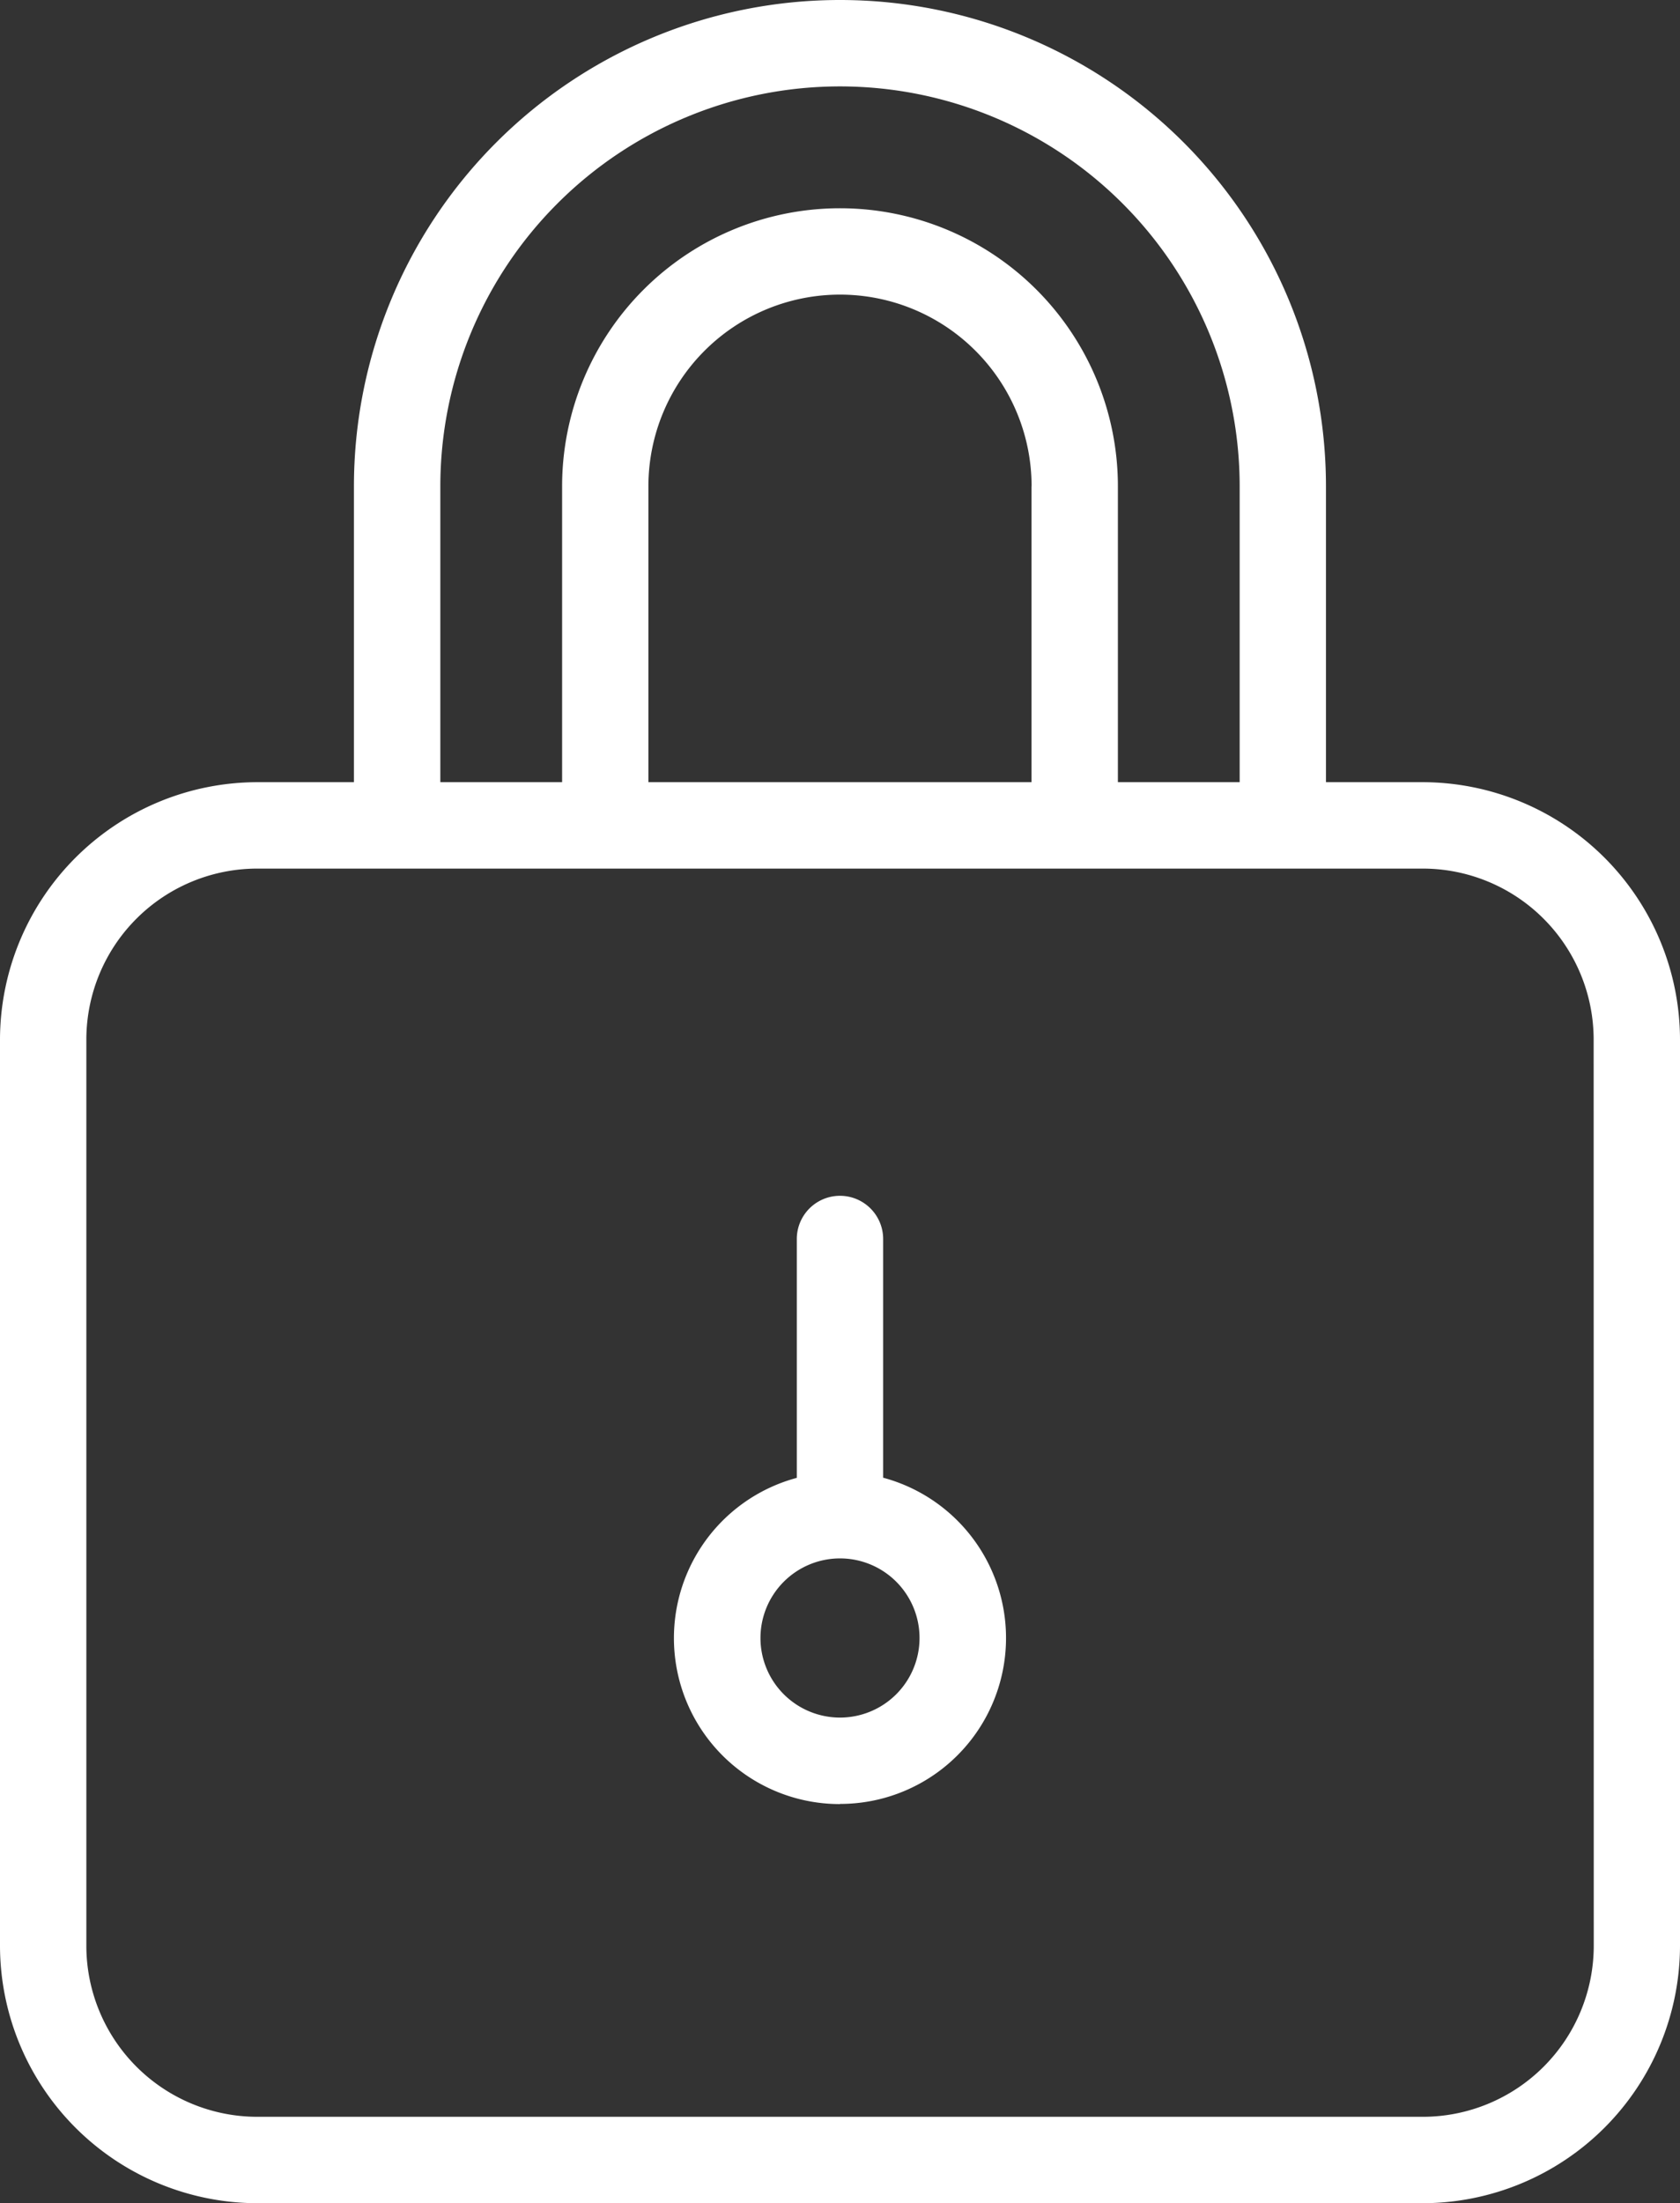
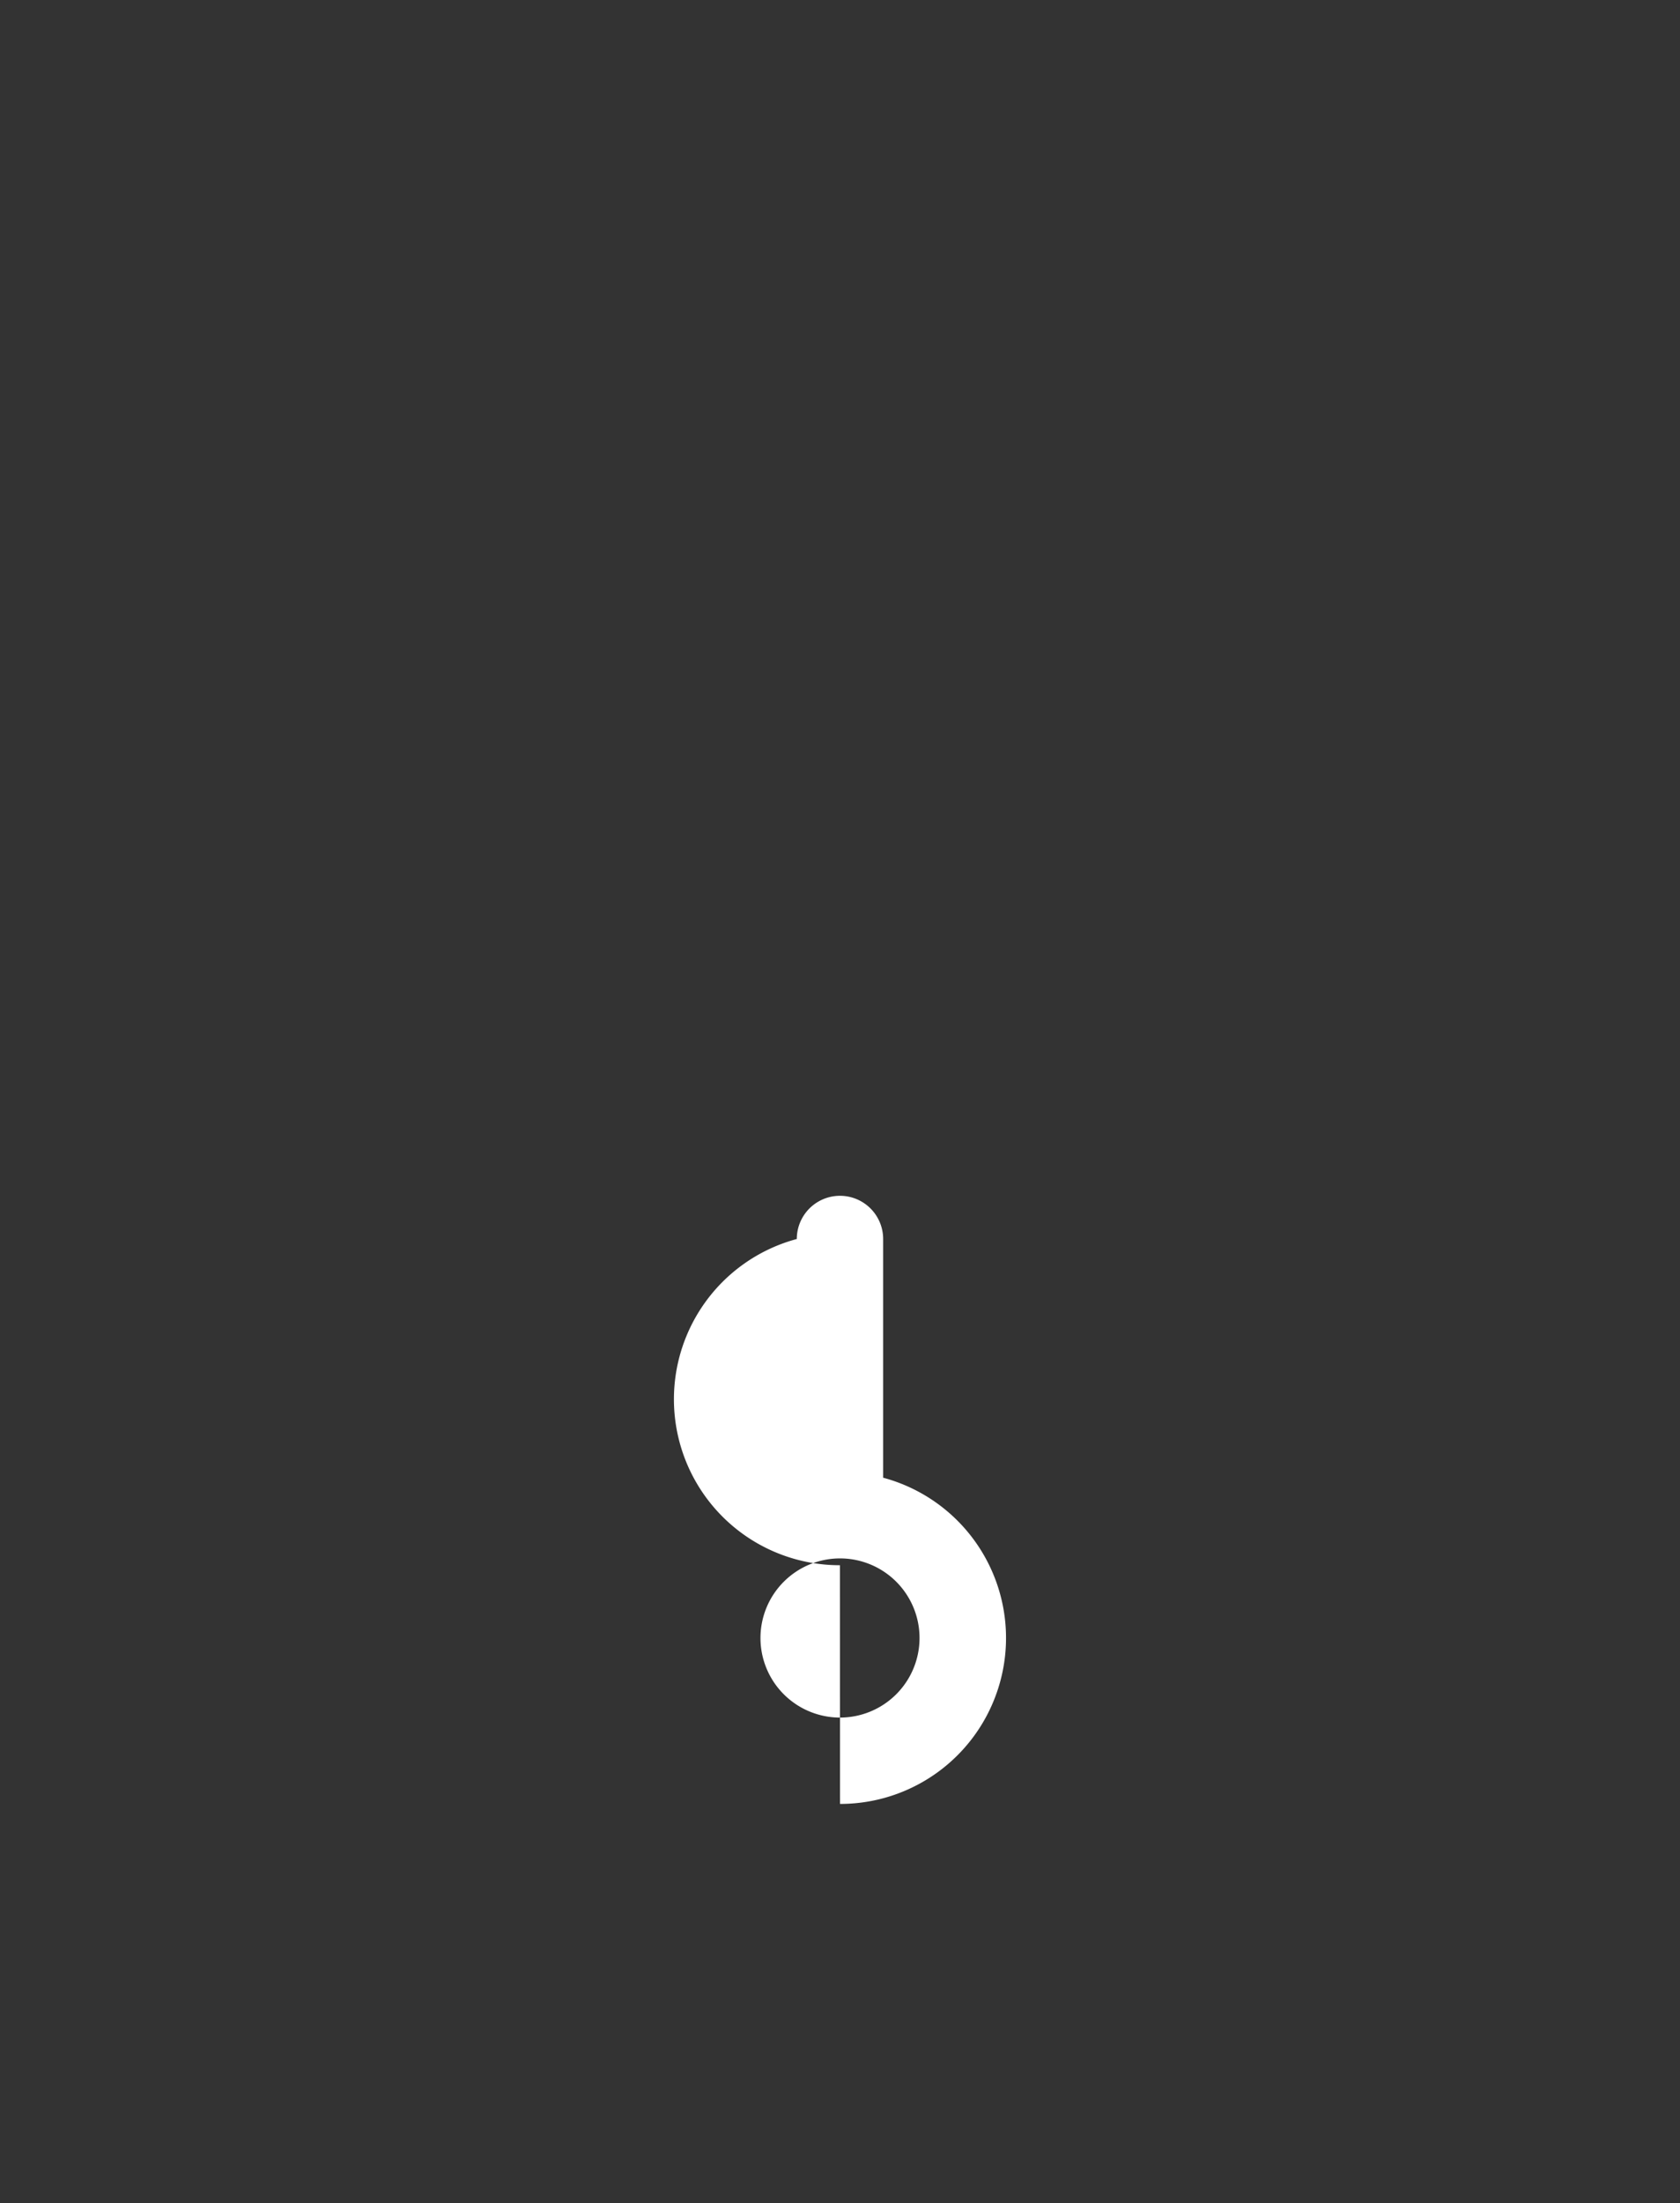
<svg xmlns="http://www.w3.org/2000/svg" width="33.25" height="43.574" viewBox="0 0 33.25 43.574">
  <rect x="0" y="0" width="33.25" height="43.574" fill="#333333" stroke="none" />
  <g id="block" transform="translate(-60.657)">
    <g id="Group_456" data-name="Group 456" transform="translate(80.565 35.678) rotate(180)">
      <g id="Group_455" data-name="Group 455" transform="translate(0)">
-         <path id="Path_275" data-name="Path 275" d="M220.712,289.651a3.282,3.282,0,0,0-.854,6.452v4.721a.854.854,0,0,0,1.709,0V296.1a3.282,3.282,0,0,0-.854-6.452Zm0,4.856a1.574,1.574,0,1,1,1.574-1.574A1.575,1.575,0,0,1,220.712,294.507Z" transform="translate(-217.429 -289.651)" fill="#fff" />
+         <path id="Path_275" data-name="Path 275" d="M220.712,289.651a3.282,3.282,0,0,0-.854,6.452v4.721a.854.854,0,0,0,1.709,0a3.282,3.282,0,0,0-.854-6.452Zm0,4.856a1.574,1.574,0,1,1,1.574-1.574A1.575,1.575,0,0,1,220.712,294.507Z" transform="translate(-217.429 -289.651)" fill="#fff" />
      </g>
    </g>
    <g id="Group_458" data-name="Group 458" transform="translate(60.657)">
      <g id="Group_457" data-name="Group 457" transform="translate(0)">
-         <path id="Path_276" data-name="Path 276" d="M88.817,15.47H86.9V9.619a9.619,9.619,0,0,0-19.238,0V15.47H65.747a5.1,5.1,0,0,0-5.09,5.089V38.485a5.1,5.1,0,0,0,5.09,5.09h23.07a5.1,5.1,0,0,0,5.09-5.09V20.559A5.1,5.1,0,0,0,88.817,15.47ZM69.372,9.619a7.91,7.91,0,0,1,15.82,0V15.47H82.782V9.619a5.5,5.5,0,1,0-11,0V15.47H69.372Zm11.7,0V15.47H73.49V9.619a3.792,3.792,0,1,1,7.584,0ZM92.2,38.485a3.385,3.385,0,0,1-3.381,3.381H65.747a3.385,3.385,0,0,1-3.381-3.381V20.559a3.384,3.384,0,0,1,3.381-3.38h23.07a3.384,3.384,0,0,1,3.381,3.38Z" transform="translate(-60.657)" fill="#fff" />
-       </g>
+         </g>
    </g>
  </g>
</svg>